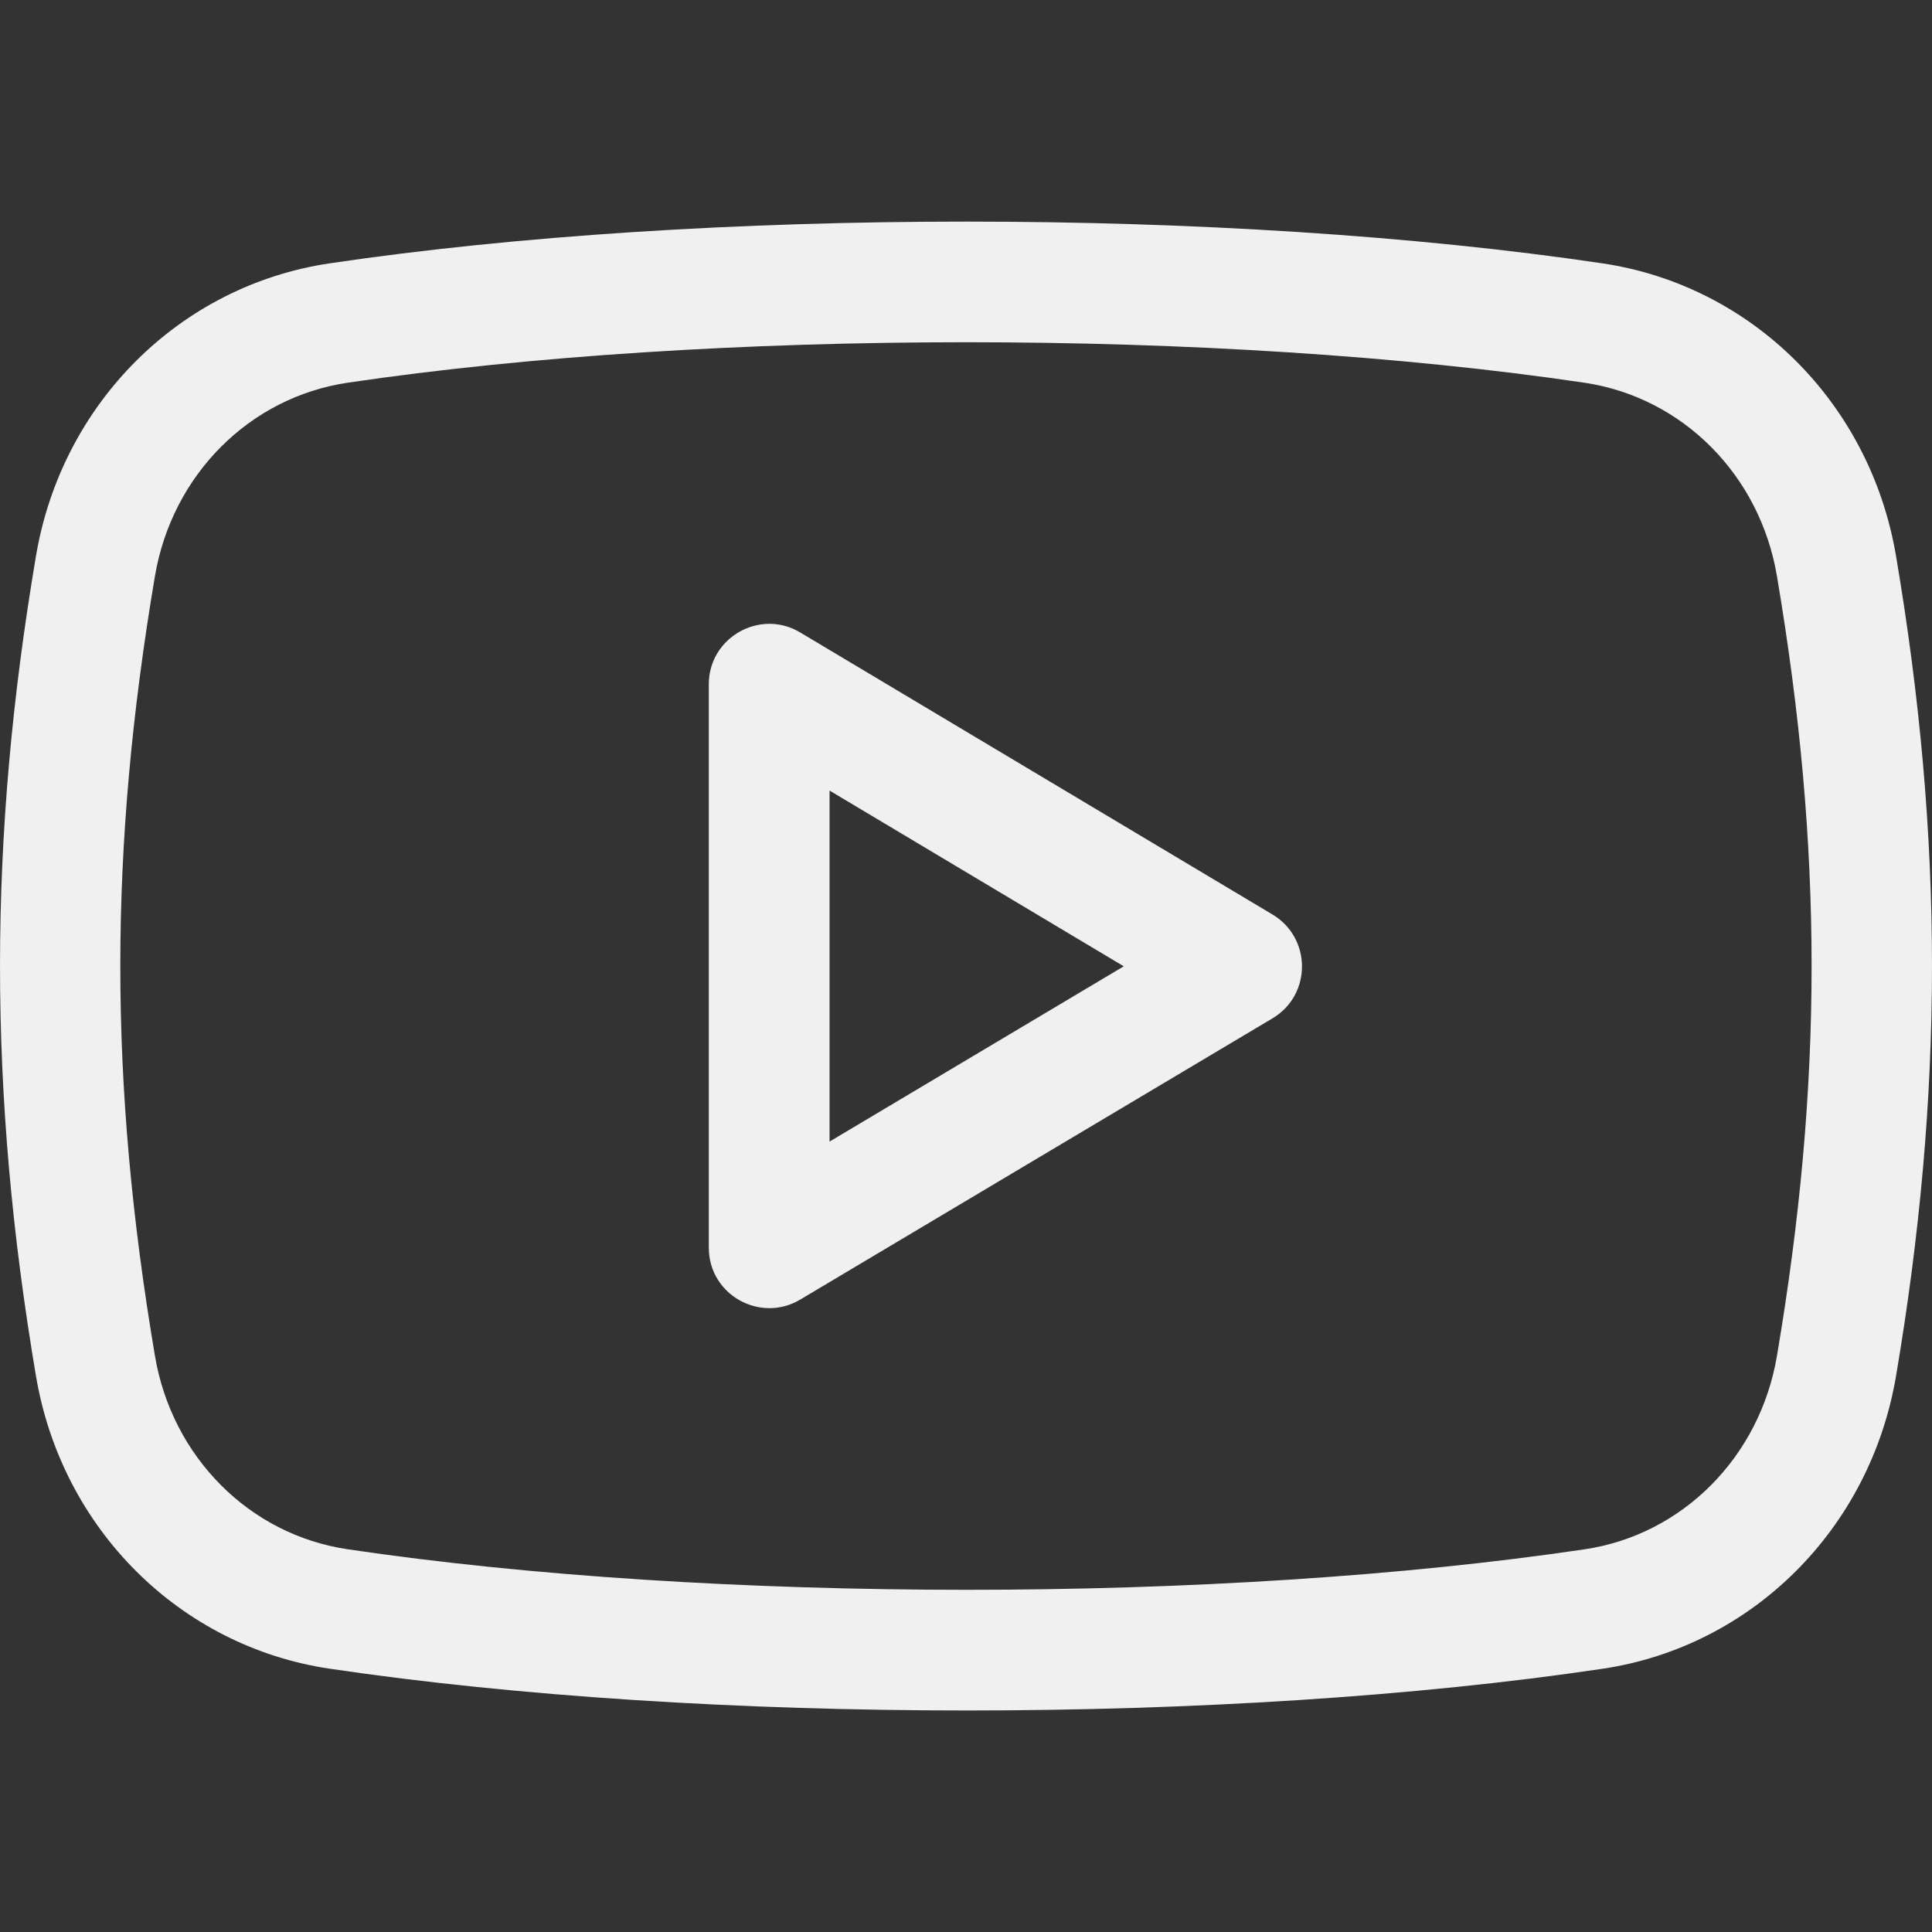
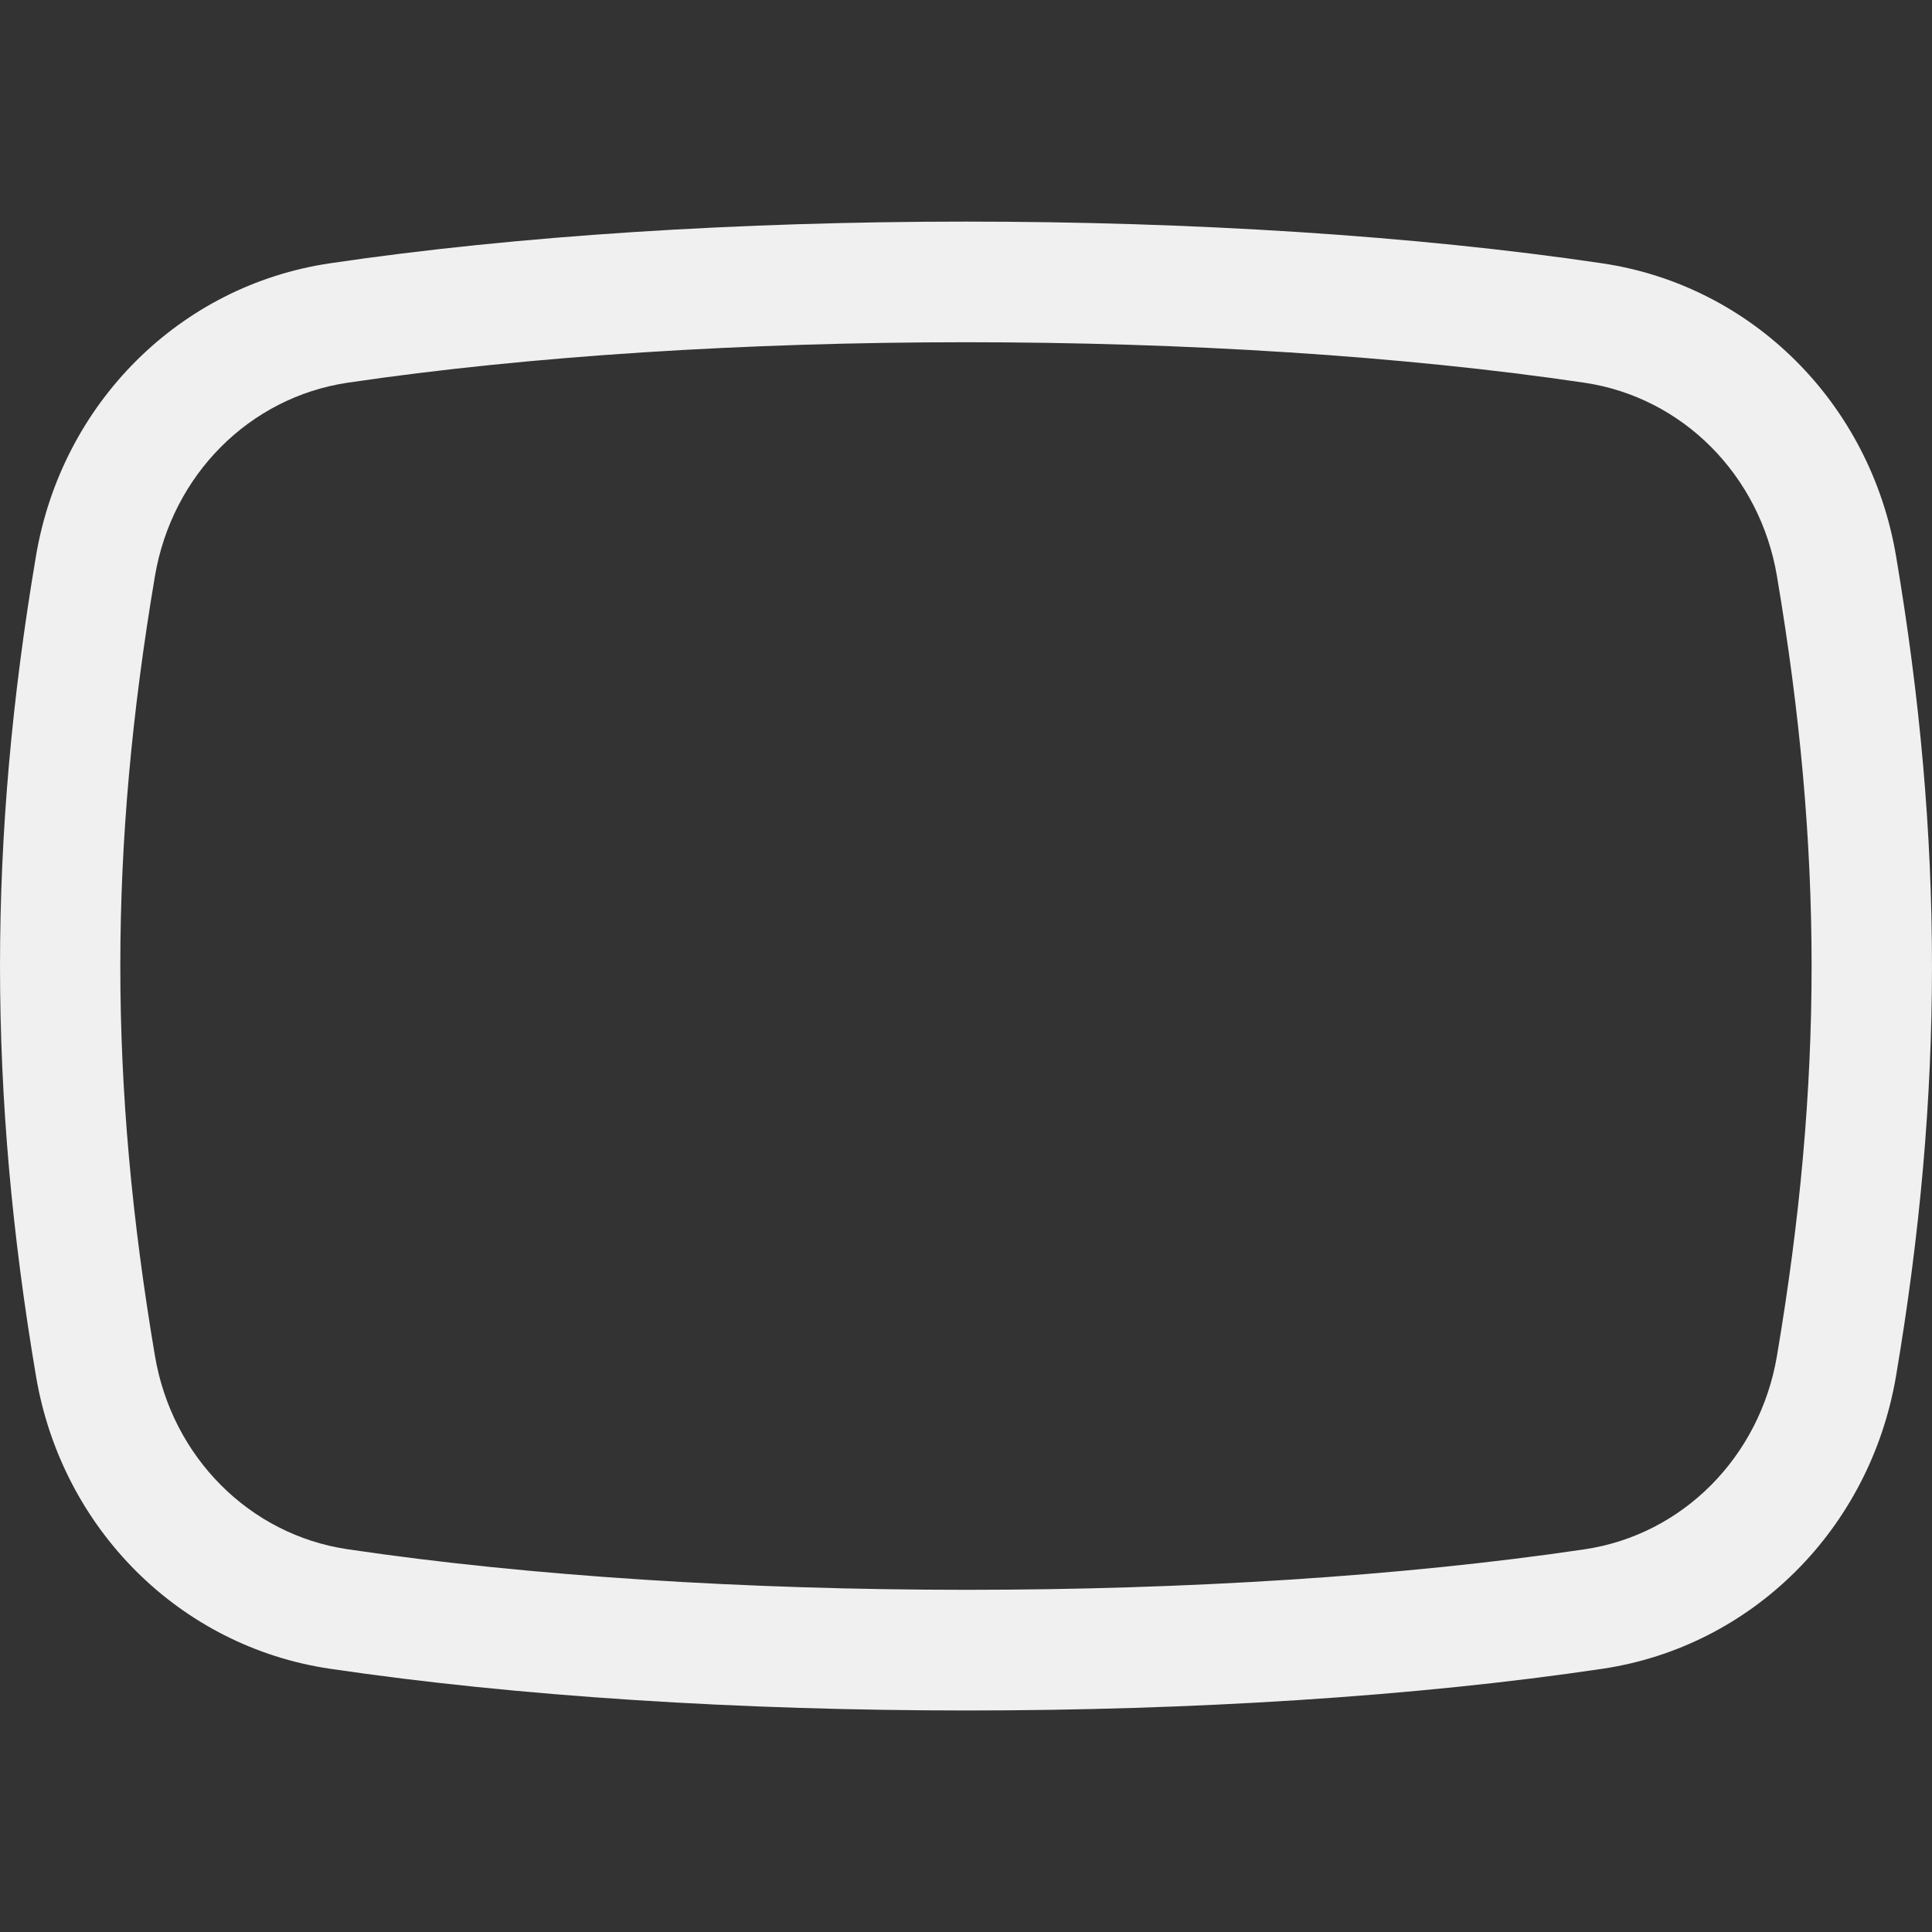
<svg xmlns="http://www.w3.org/2000/svg" width="50" height="50" viewBox="0 0 50 50" fill="none">
  <rect x="0" y="0" width="50" height="50" fill="#333333" stroke="none" />
-   <path d="M20.706 16.366C19.671 15.748 18.344 16.496 18.344 17.708V32.291C18.344 33.51 19.673 34.248 20.706 33.635L32.933 26.354C33.95 25.748 33.948 24.277 32.935 23.669L20.706 16.366ZM21.469 29.544V20.46L29.083 25.008L21.469 29.544Z" fill="#F0F0F0" />
  <path d="M41.467 6.815C31.773 5.375 18.231 5.375 8.533 6.815C4.654 7.39 1.598 10.436 0.931 14.39C-0.31 21.73 -0.31 28.273 0.931 35.611C1.598 39.567 4.654 42.611 8.533 43.186C13.392 43.907 19.208 44.267 25.023 44.267C30.827 44.267 36.629 43.909 41.469 43.188C45.344 42.613 48.398 39.569 49.069 35.613C50.31 28.273 50.31 21.727 49.069 14.388C48.402 10.436 45.346 7.39 41.467 6.815ZM45.987 35.092C45.544 37.709 43.544 39.721 41.008 40.096C31.596 41.494 18.429 41.494 8.992 40.094C6.454 39.717 4.452 37.707 4.01 35.09C2.815 28.019 2.815 21.984 4.01 14.909C4.454 12.292 6.454 10.284 8.994 9.905C13.706 9.207 19.354 8.857 24.998 8.857C30.646 8.857 36.294 9.207 41.006 9.905C43.544 10.282 45.546 12.292 45.987 14.909C47.183 21.984 47.183 28.019 45.987 35.092Z" fill="#F0F0F0" />
</svg>